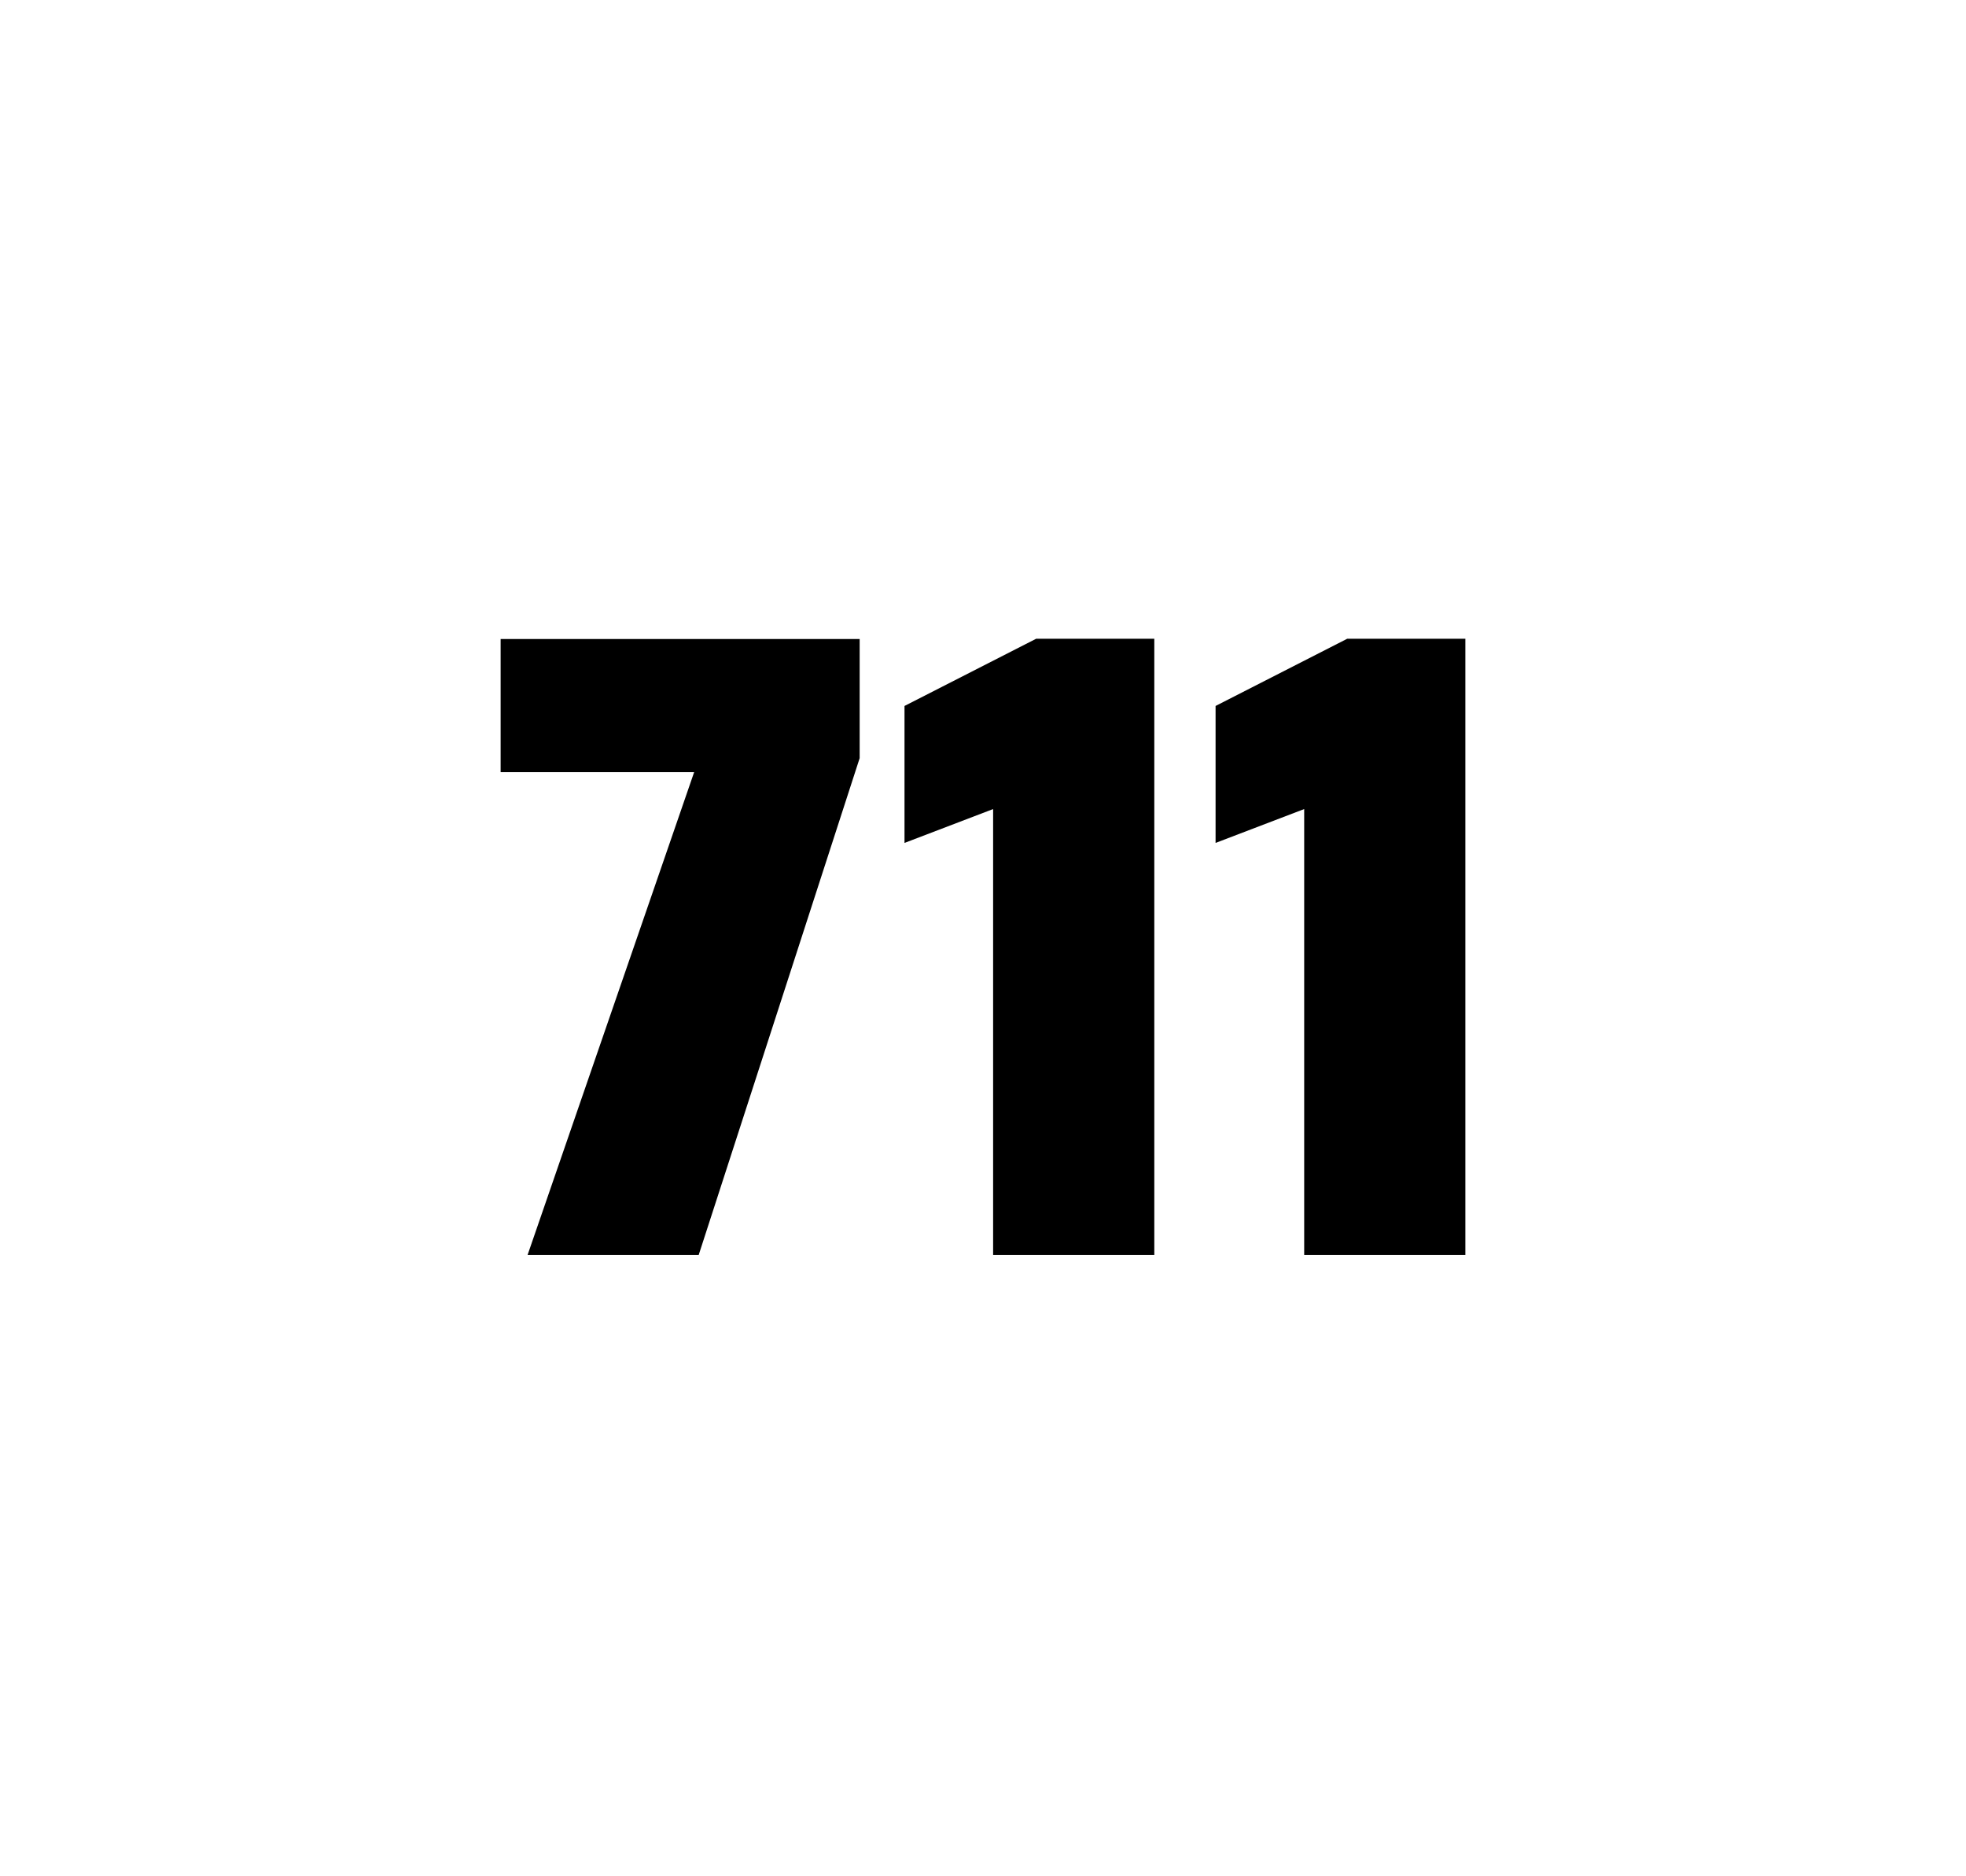
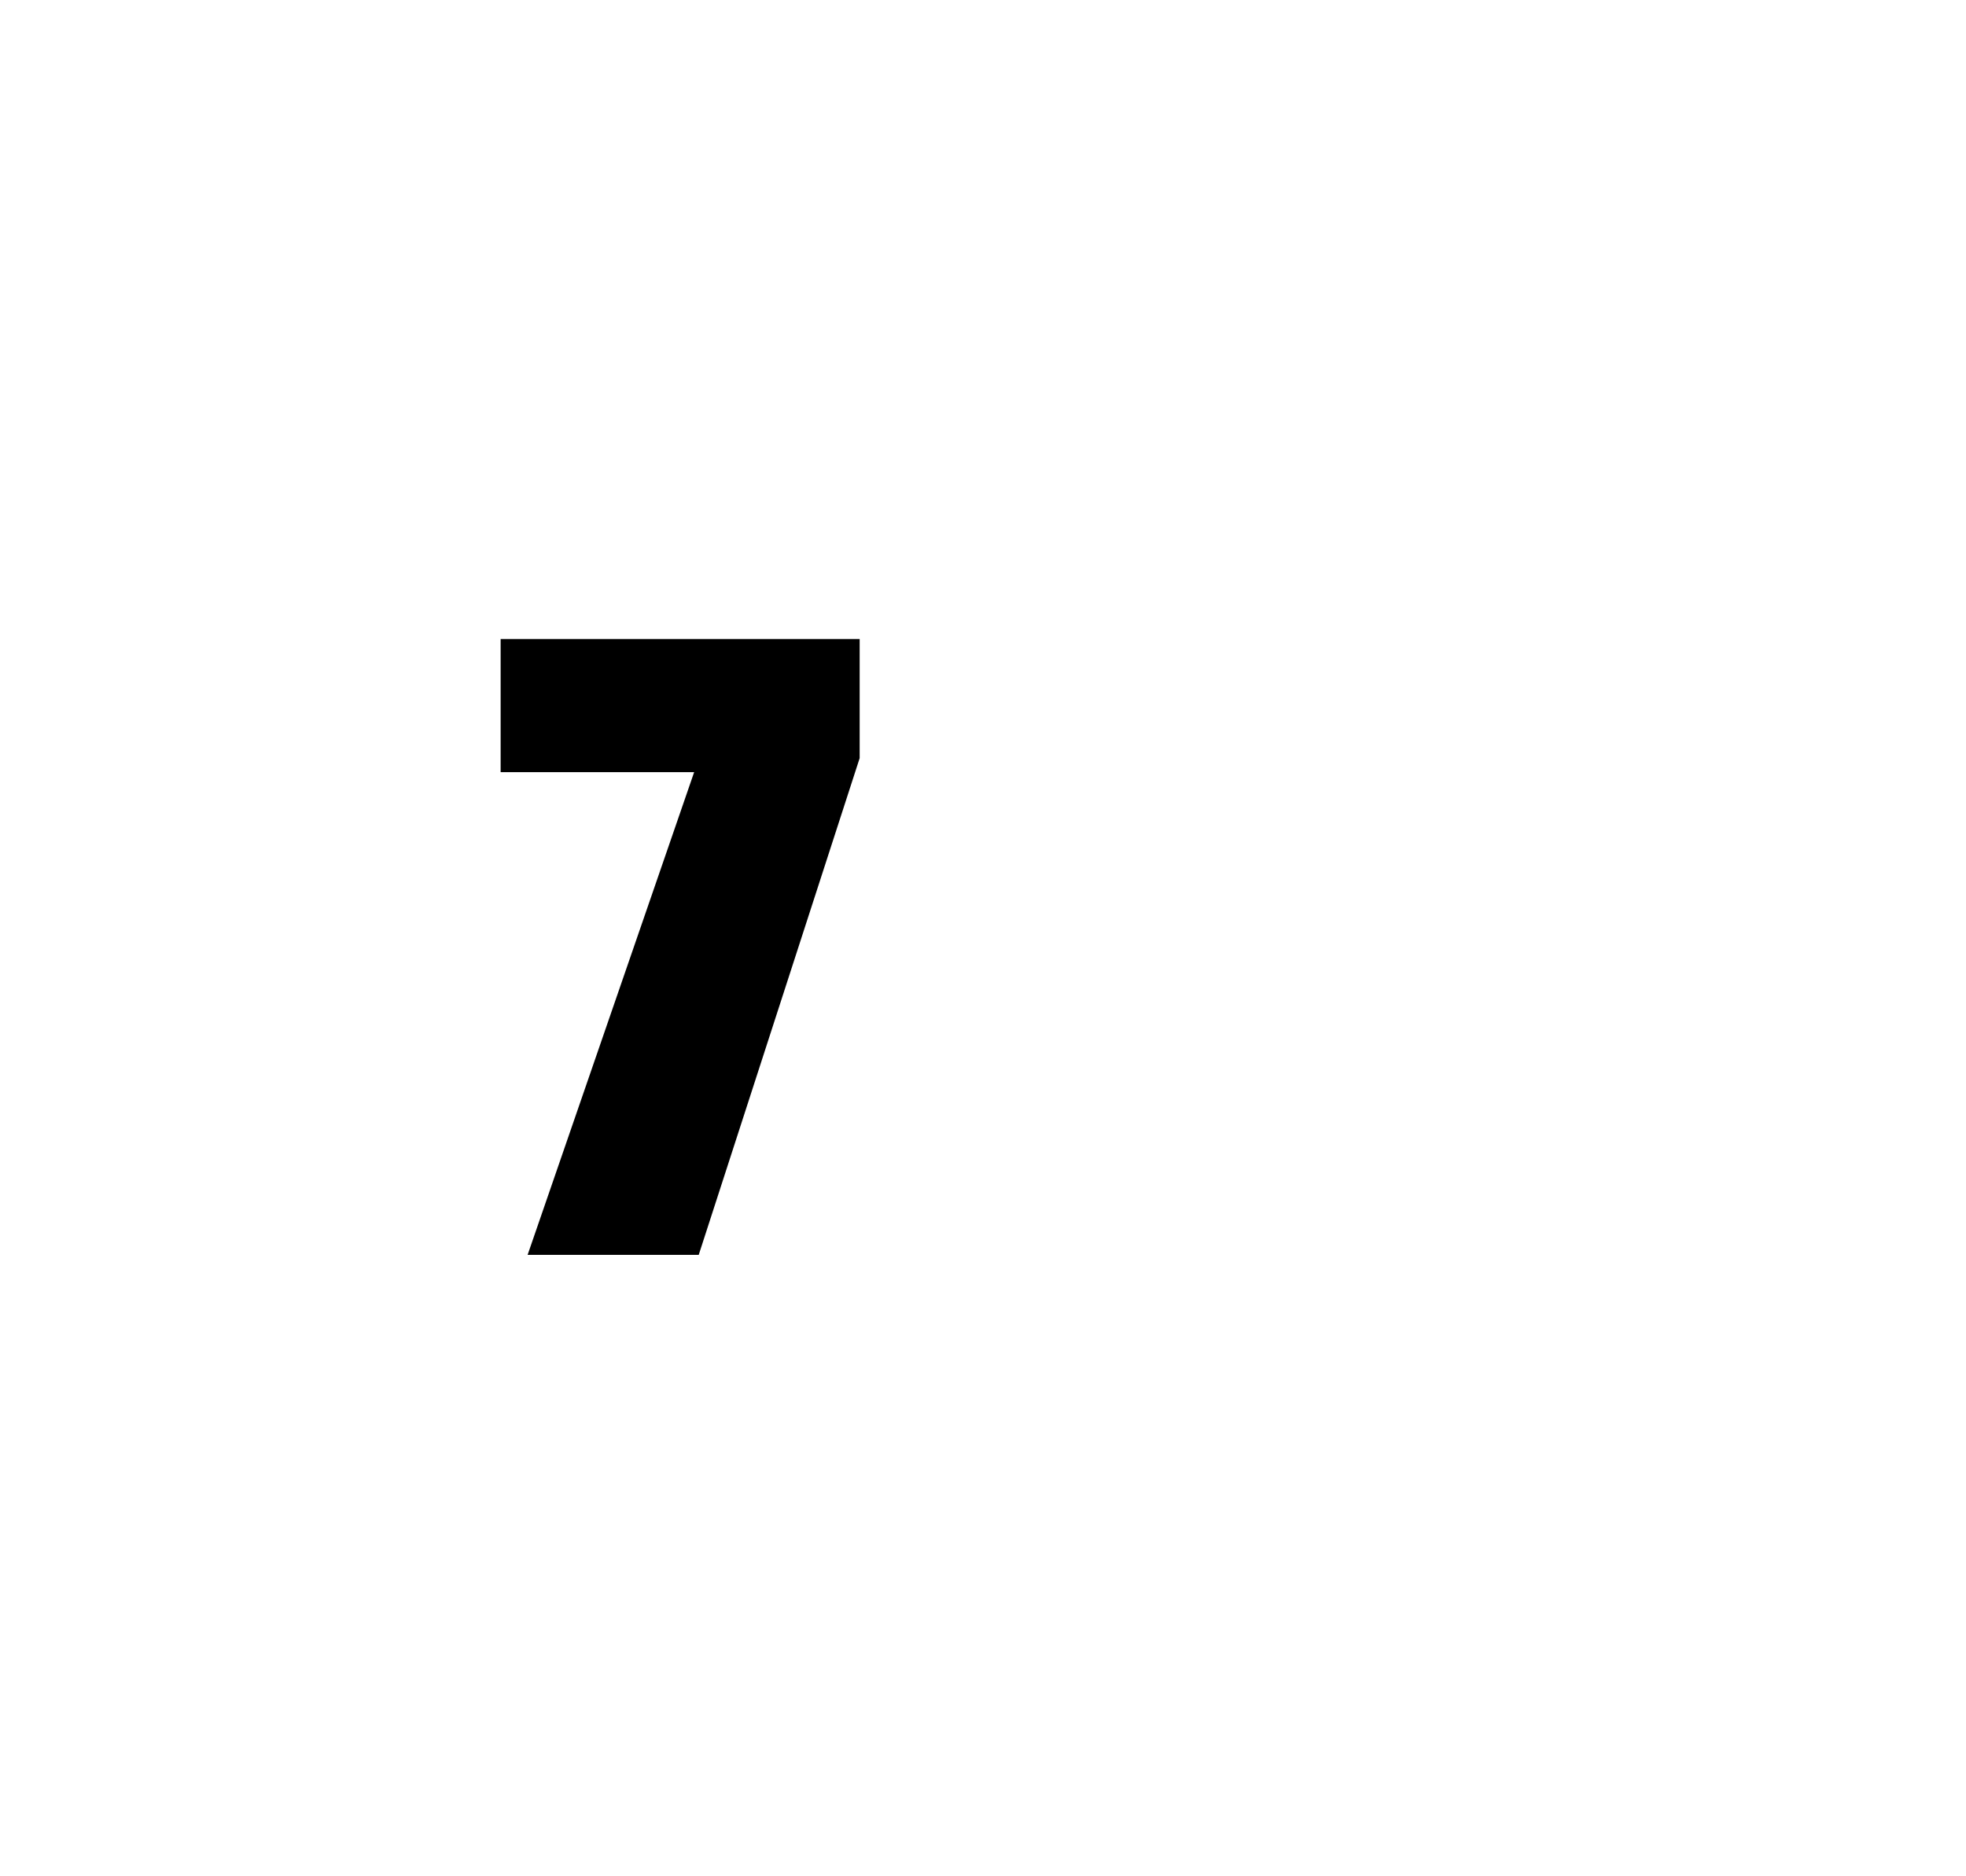
<svg xmlns="http://www.w3.org/2000/svg" version="1.1" id="wrapper" x="0px" y="0px" viewBox="0 0 772.1 737" style="enable-background:new 0 0 772.1 737;">
  <style type="text/css">
	.st0{fill:none;}
</style>
-   <path id="frame" class="st0" d="M 1.5 0 L 770.5 0 C 771.3 0 772 0.7 772 1.5 L 772 735.4 C 772 736.2 771.3 736.9 770.5 736.9 L 1.5 736.9 C 0.7 736.9 0 736.2 0 735.4 L 0 1.5 C 0 0.7 0.7 0 1.5 0 Z" />
  <g id="numbers">
    <path id="seven" d="M 207.21 492.9 L 272.61 303.3 L 196.61 303.3 L 196.61 251 L 337.61 251 L 337.61 297.8 L 274.41 492.9 L 207.21 492.9 Z" />
-     <path id="one" d="M 390.024 492.9 L 390.024 317.8 L 355.224 331.1 L 355.224 277.3 L 406.924 250.9 L 453.324 250.9 L 453.324 492.9 L 390.024 492.9 Z" />
-     <path id="one" d="M 512.19 492.9 L 512.19 317.8 L 477.39 331.1 L 477.39 277.3 L 529.09 250.9 L 575.49 250.9 L 575.49 492.9 L 512.19 492.9 Z" />
  </g>
</svg>